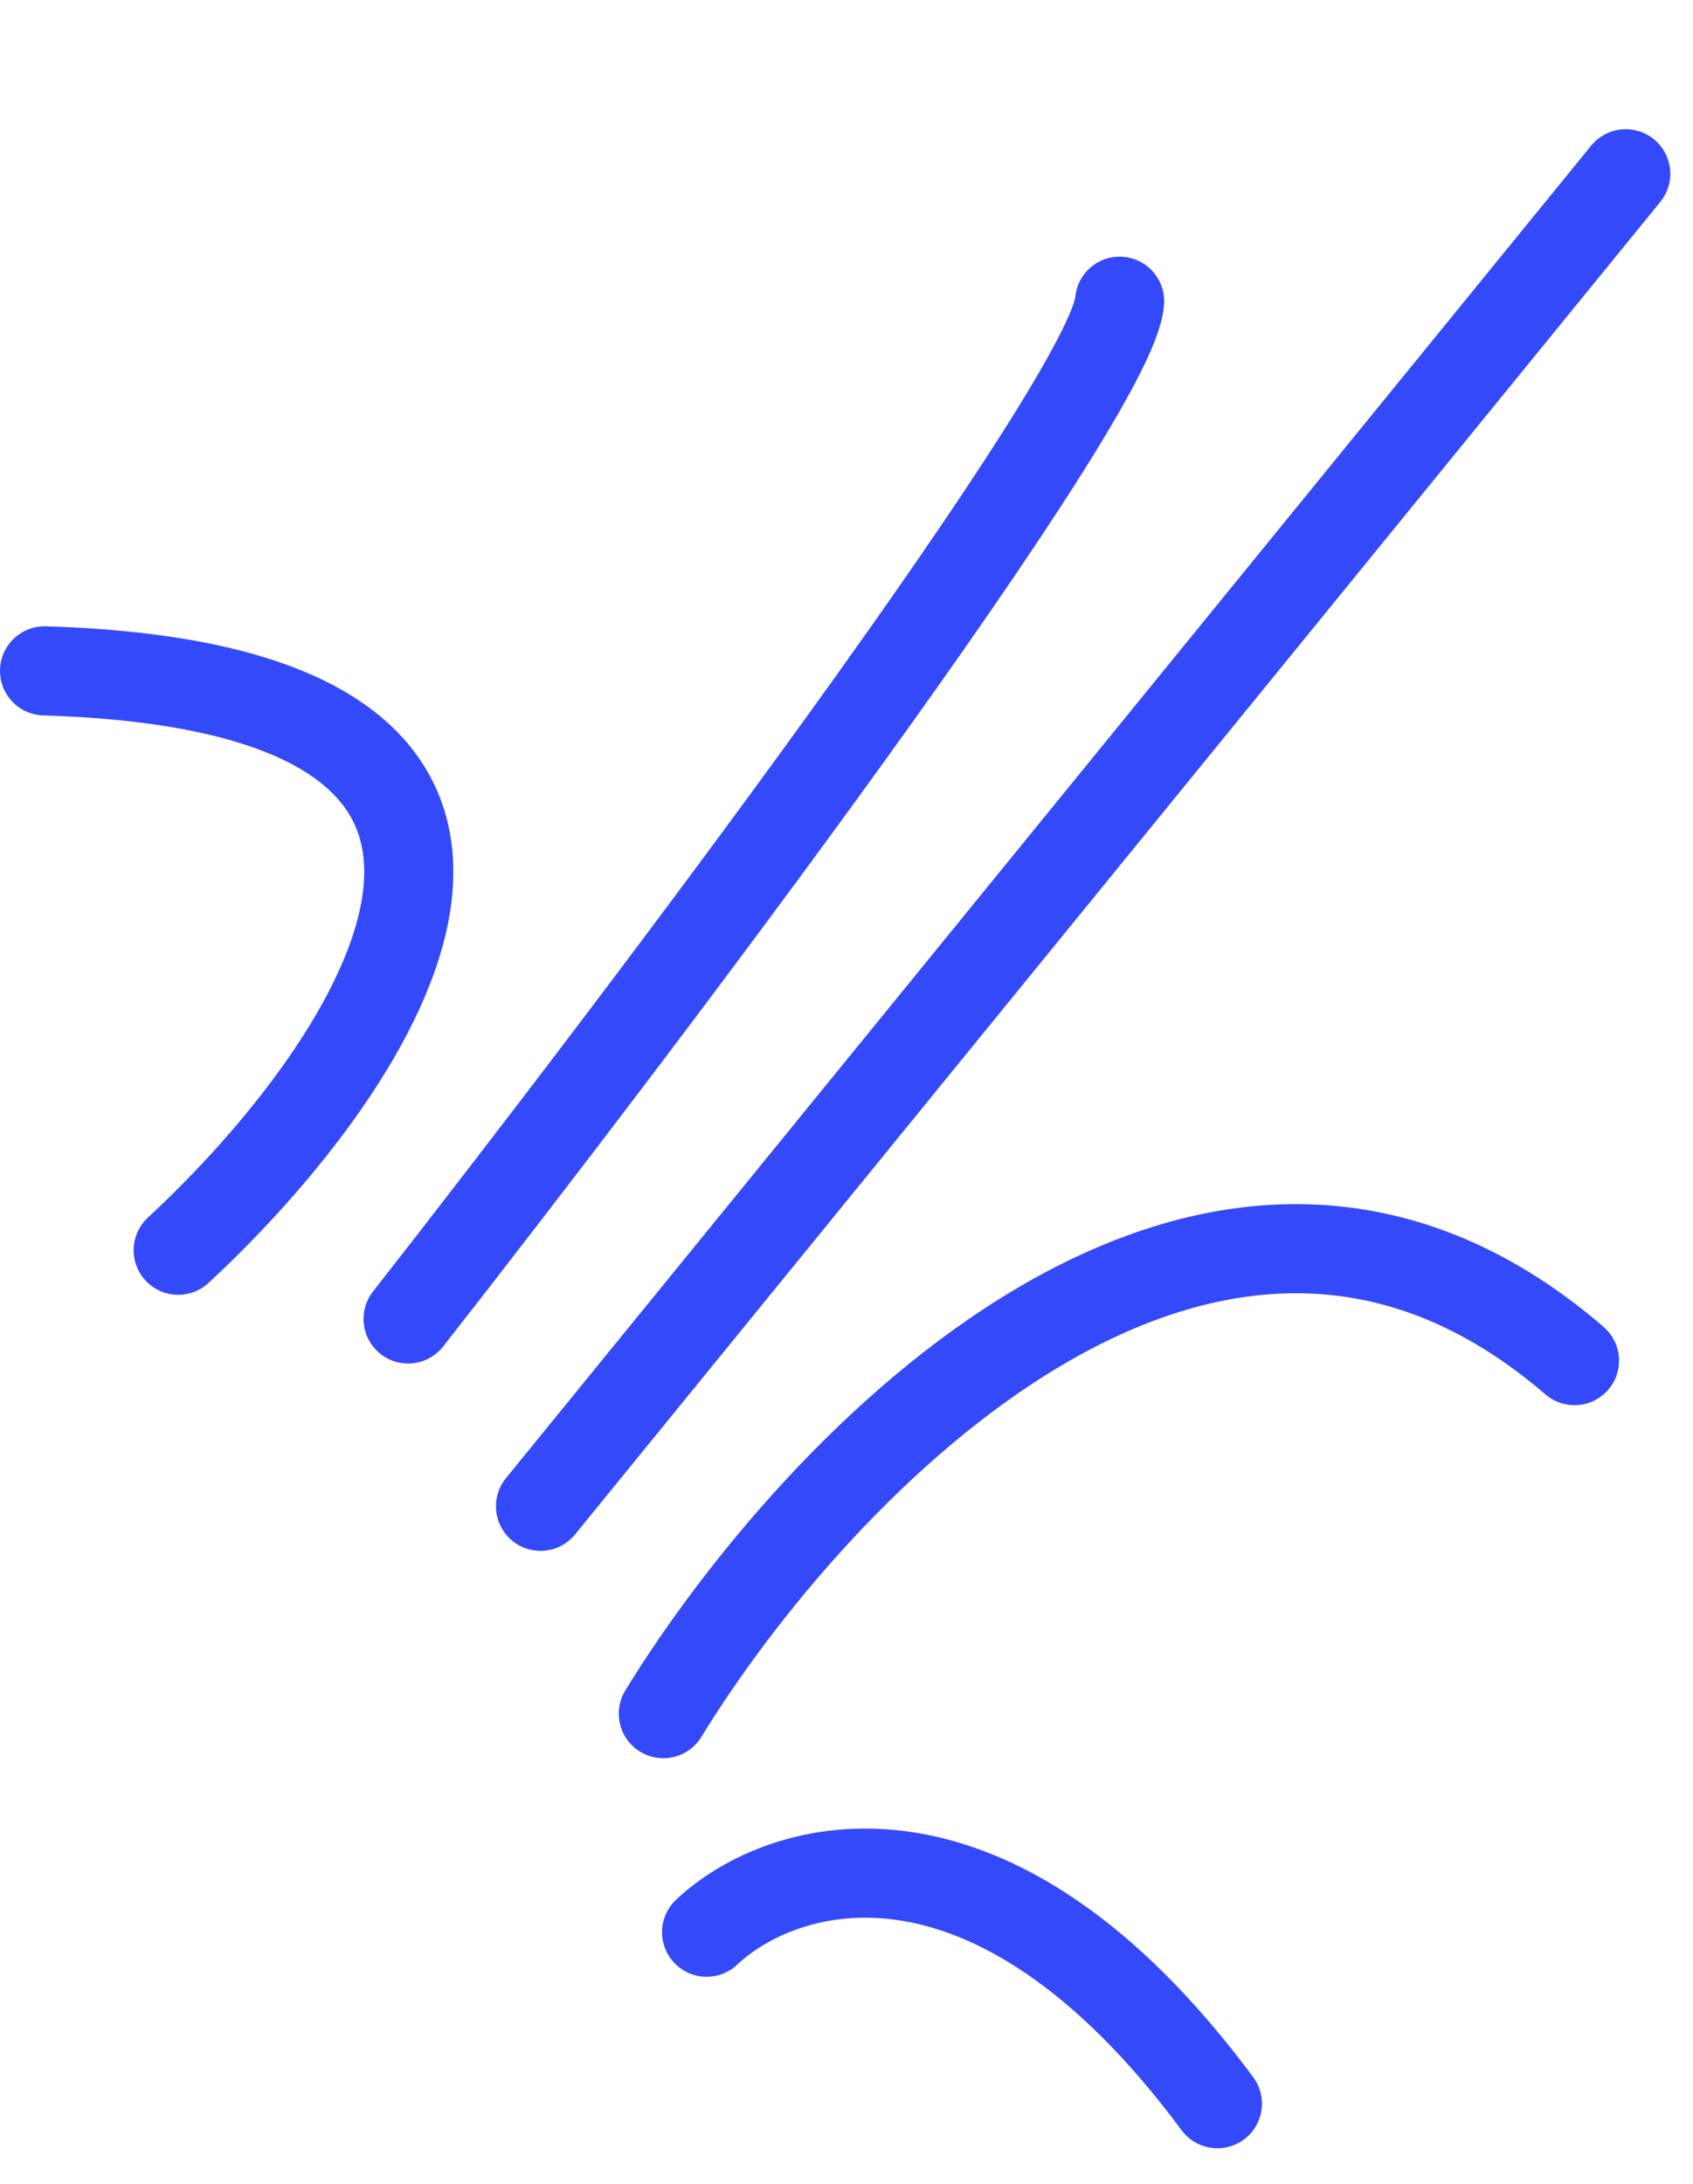
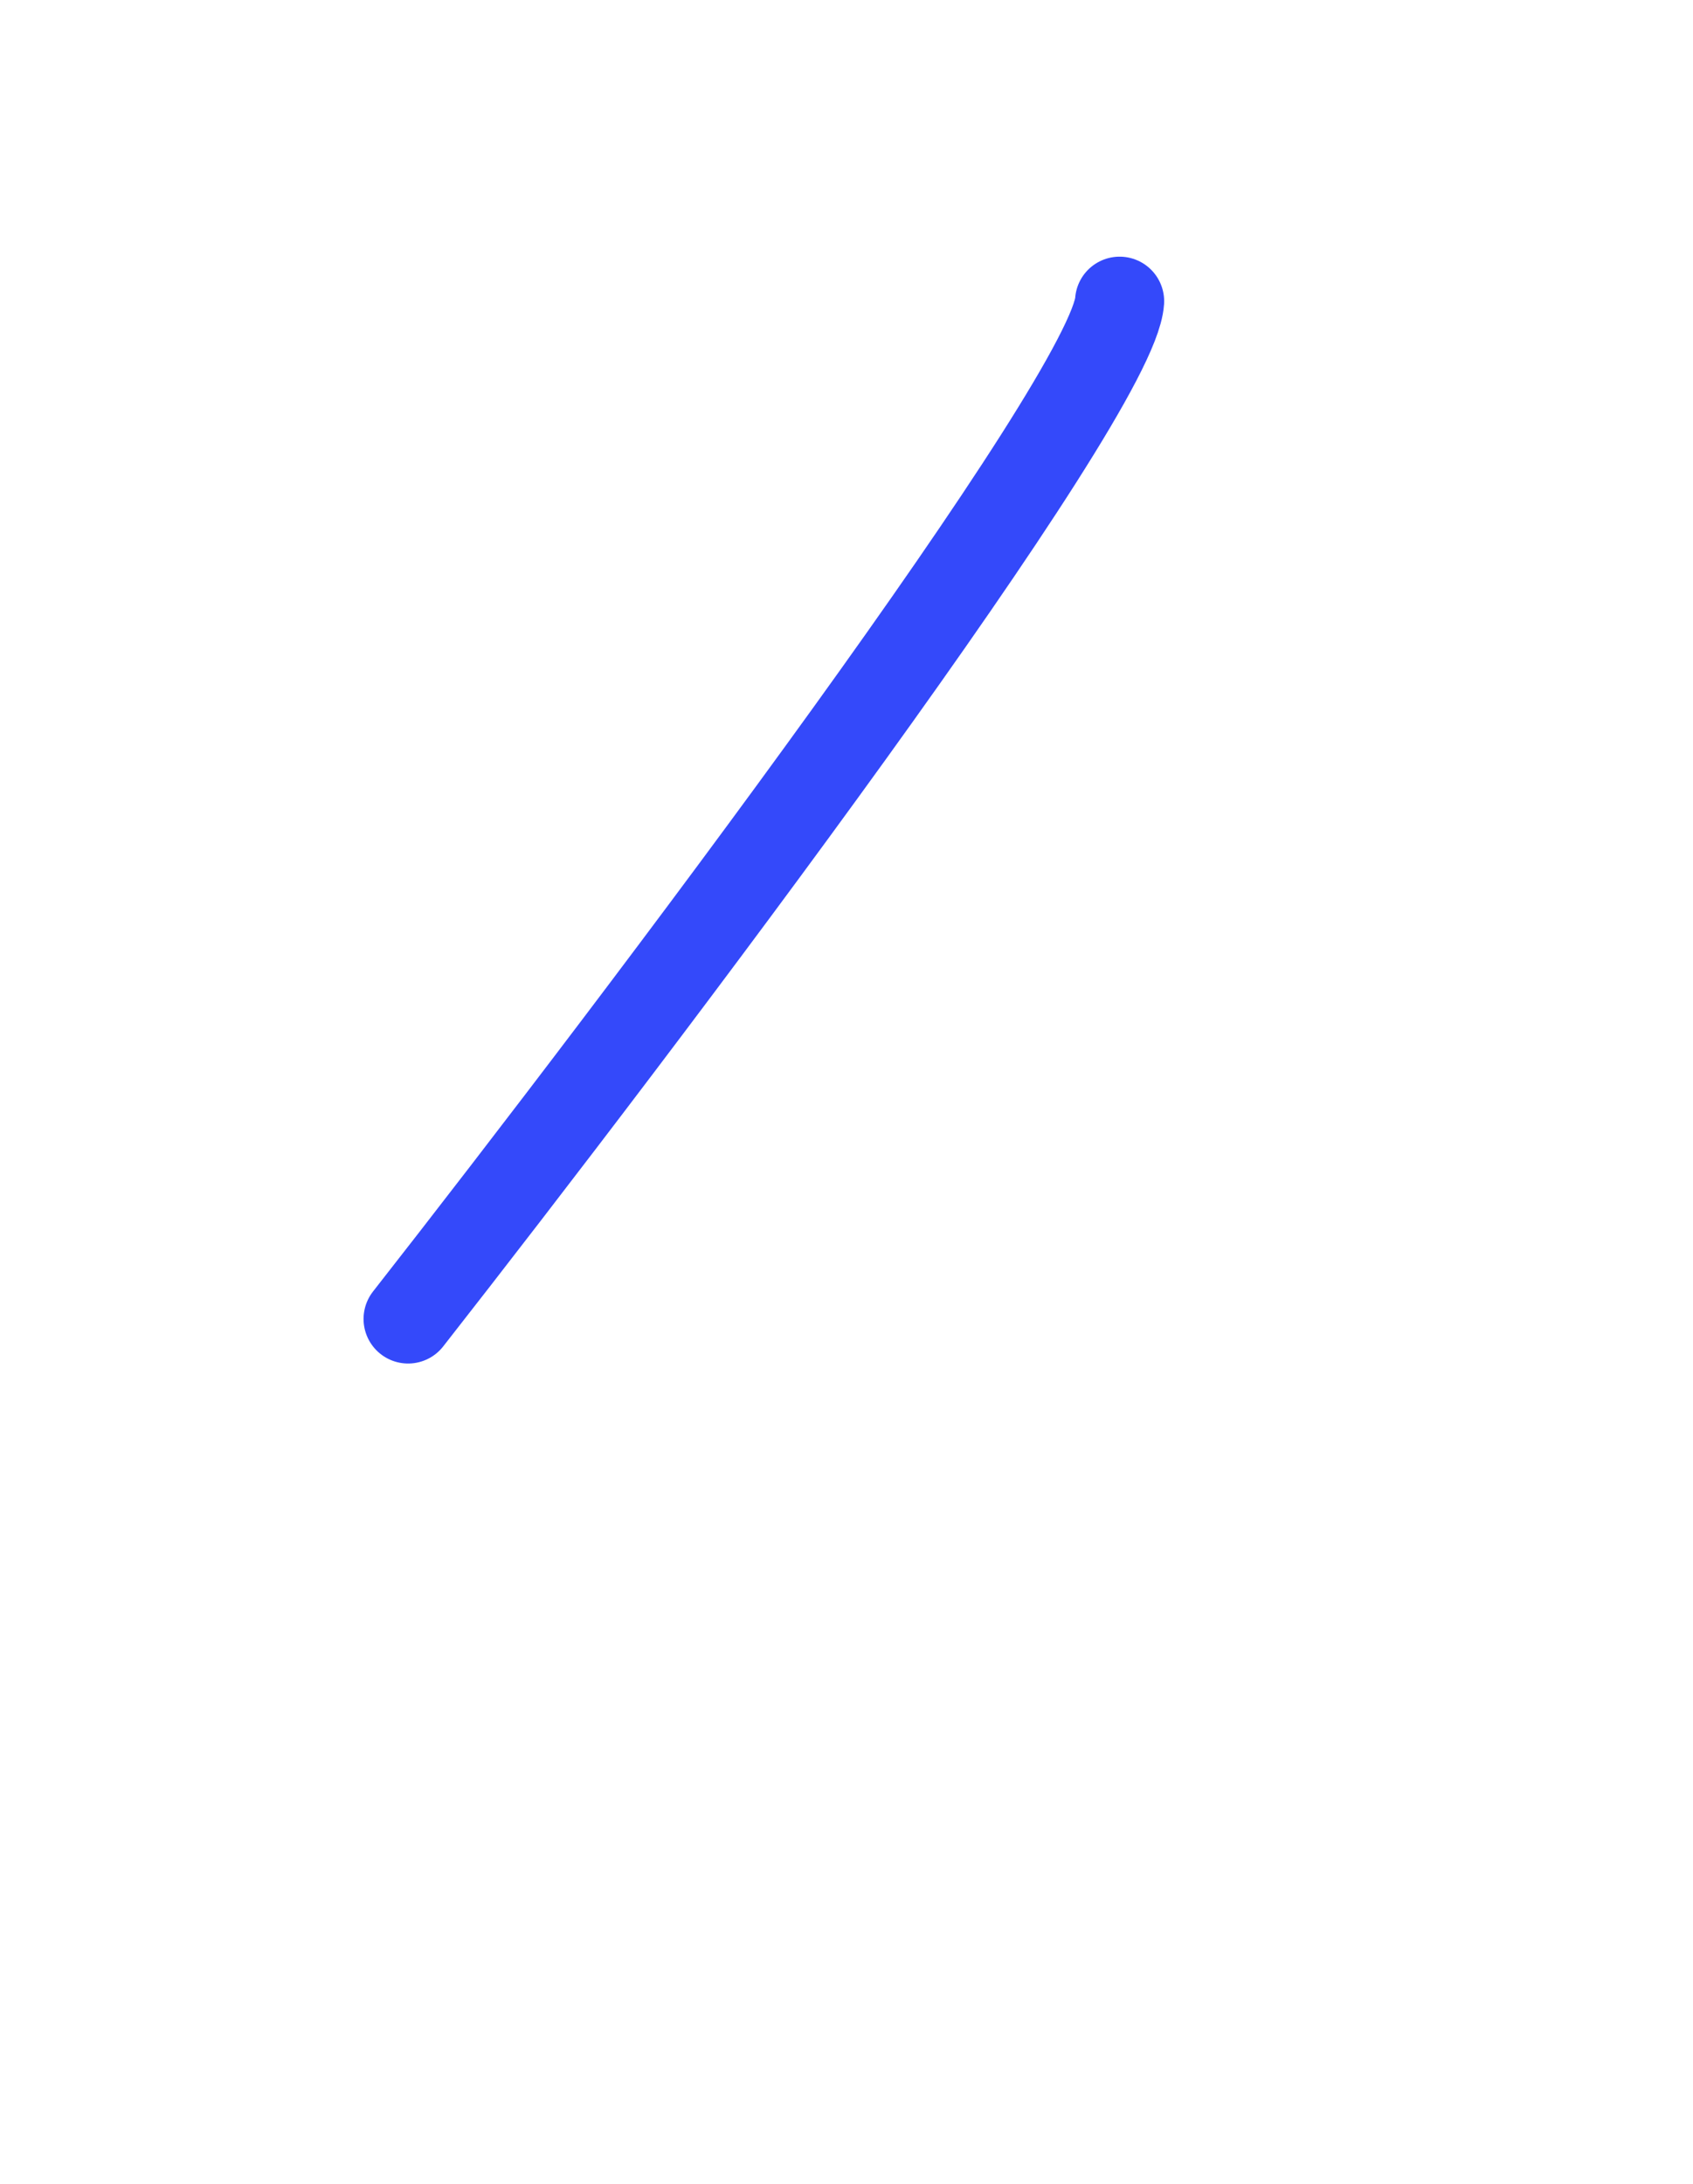
<svg xmlns="http://www.w3.org/2000/svg" width="38" height="49" viewBox="0 0 38 49" fill="none">
  <path d="M9.16 29.595C14.422 22.878 24.984 8.908 25.13 6.759" stroke="#3449FA" stroke-width="2" stroke-linecap="round" />
-   <path d="M12.132 33.798L36.49 3.899" stroke="#3449FA" stroke-width="2" stroke-linecap="round" />
-   <path d="M14.889 38.451C18.306 32.882 27.18 23.5 35.34 30.53" stroke="#3449FA" stroke-width="2" stroke-linecap="round" />
-   <path d="M15.86 43.355C17.55 41.764 22.208 40.305 27.325 47.203" stroke="#3449FA" stroke-width="2" stroke-linecap="round" />
-   <path d="M4 28.053C8.5 23.886 14.2 15.453 1 15.053" stroke="#3449FA" stroke-width="2" stroke-linecap="round" />
</svg>